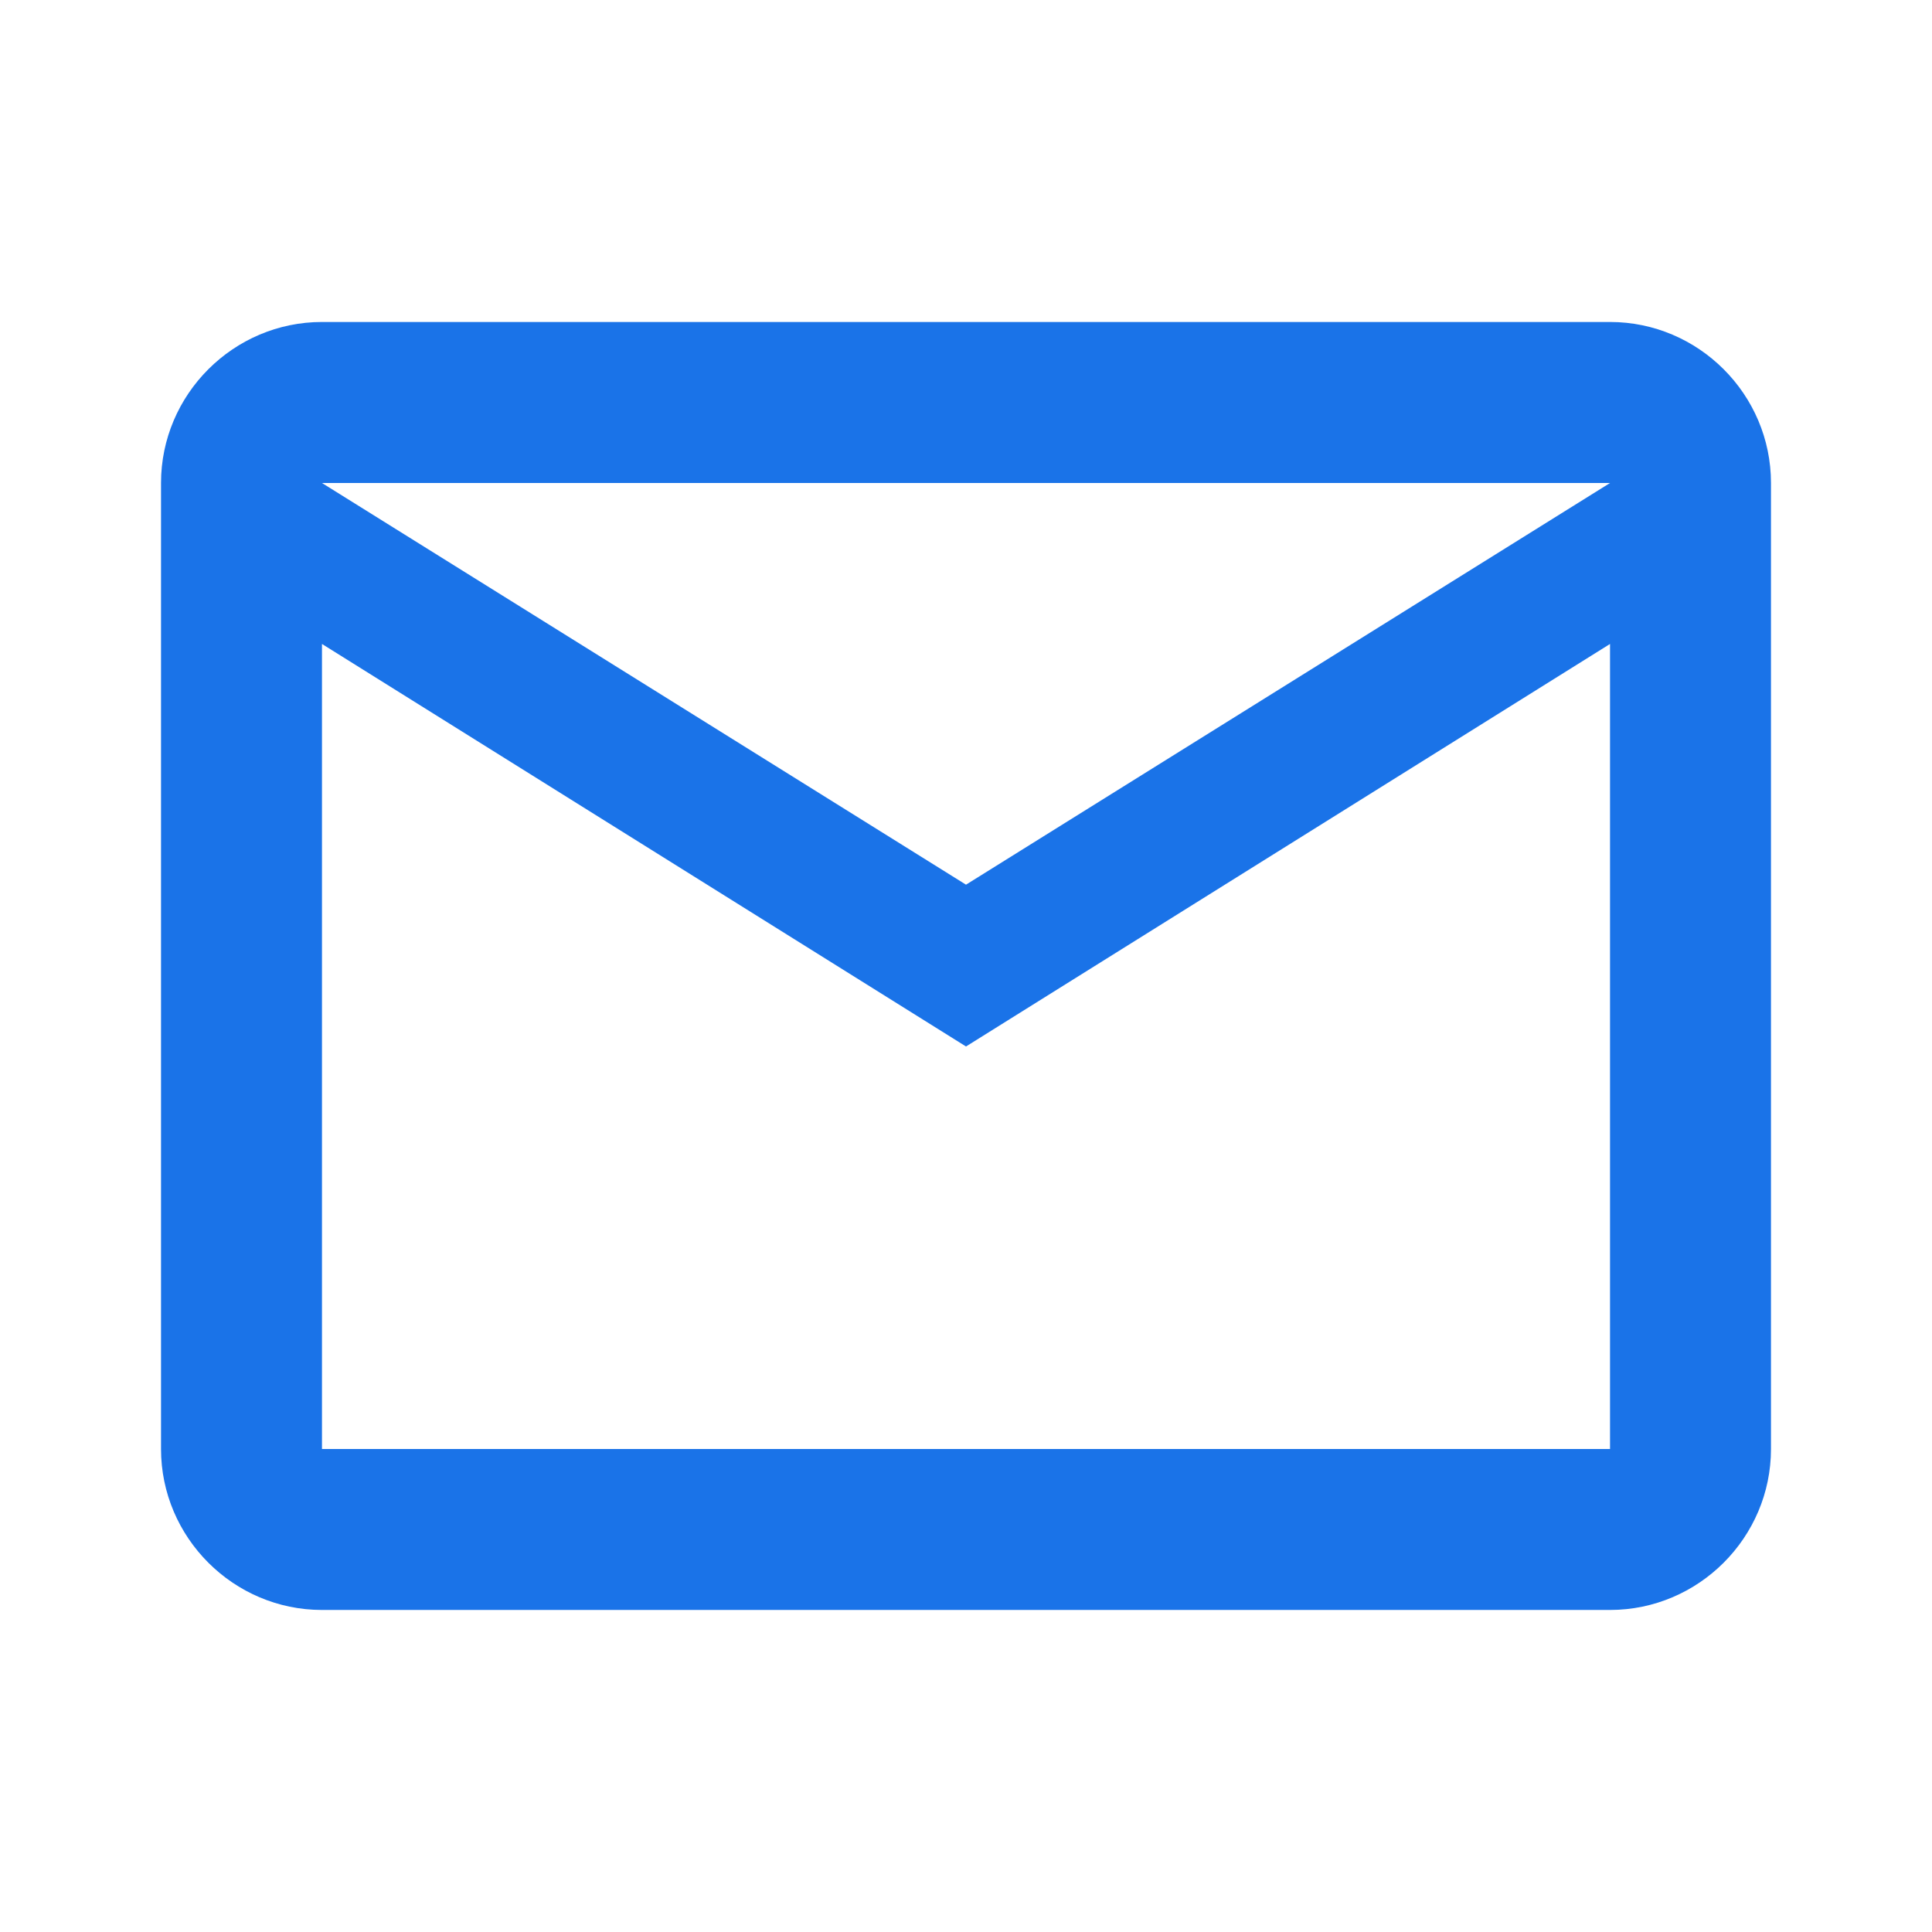
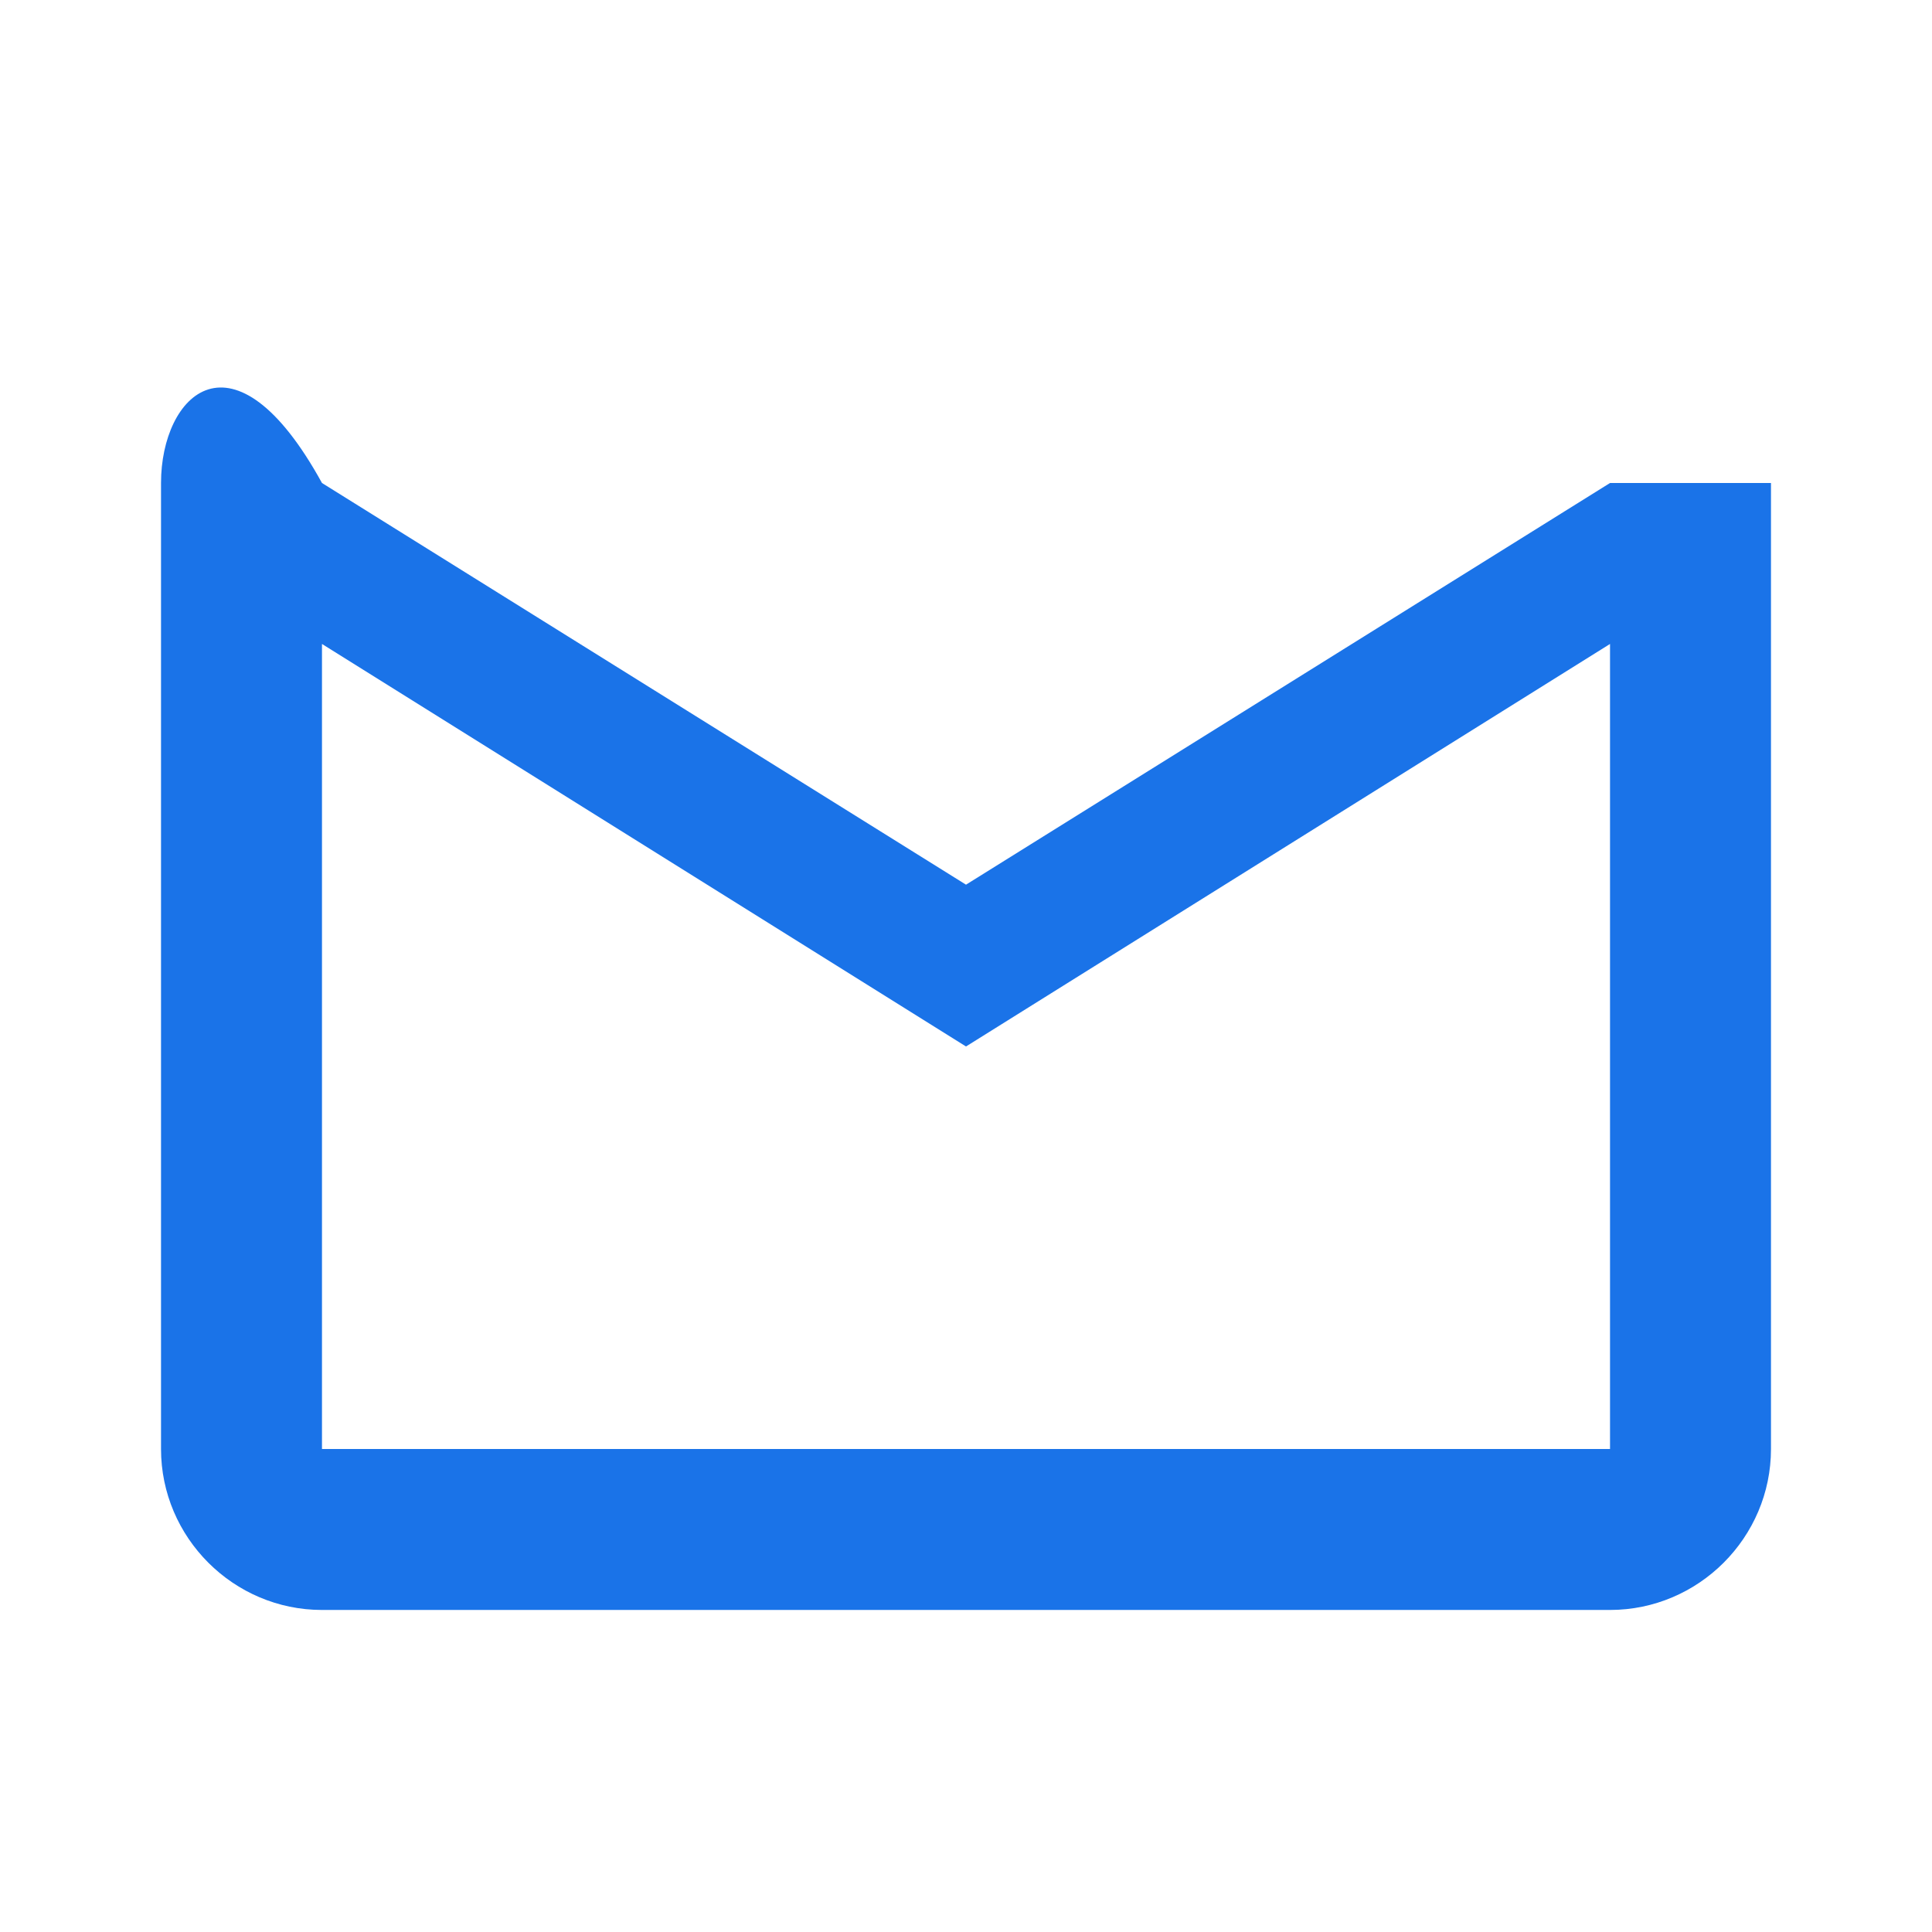
<svg xmlns="http://www.w3.org/2000/svg" width="32" height="32" viewBox="0 0 32 32" fill="none">
-   <path d="M29.333 8C29.333 6.533 28.133 5.333 26.667 5.333H5.333C3.867 5.333 2.667 6.533 2.667 8V24C2.667 25.466 3.867 26.666 5.333 26.666H26.667C28.133 26.666 29.333 25.466 29.333 24V8ZM26.667 8L16 14.653L5.333 8H26.667ZM26.667 24H5.333V10.666L16 17.333L26.667 10.666V24Z" fill="#1A73E8" />
+   <path d="M29.333 8H5.333C3.867 5.333 2.667 6.533 2.667 8V24C2.667 25.466 3.867 26.666 5.333 26.666H26.667C28.133 26.666 29.333 25.466 29.333 24V8ZM26.667 8L16 14.653L5.333 8H26.667ZM26.667 24H5.333V10.666L16 17.333L26.667 10.666V24Z" fill="#1A73E8" />
</svg>